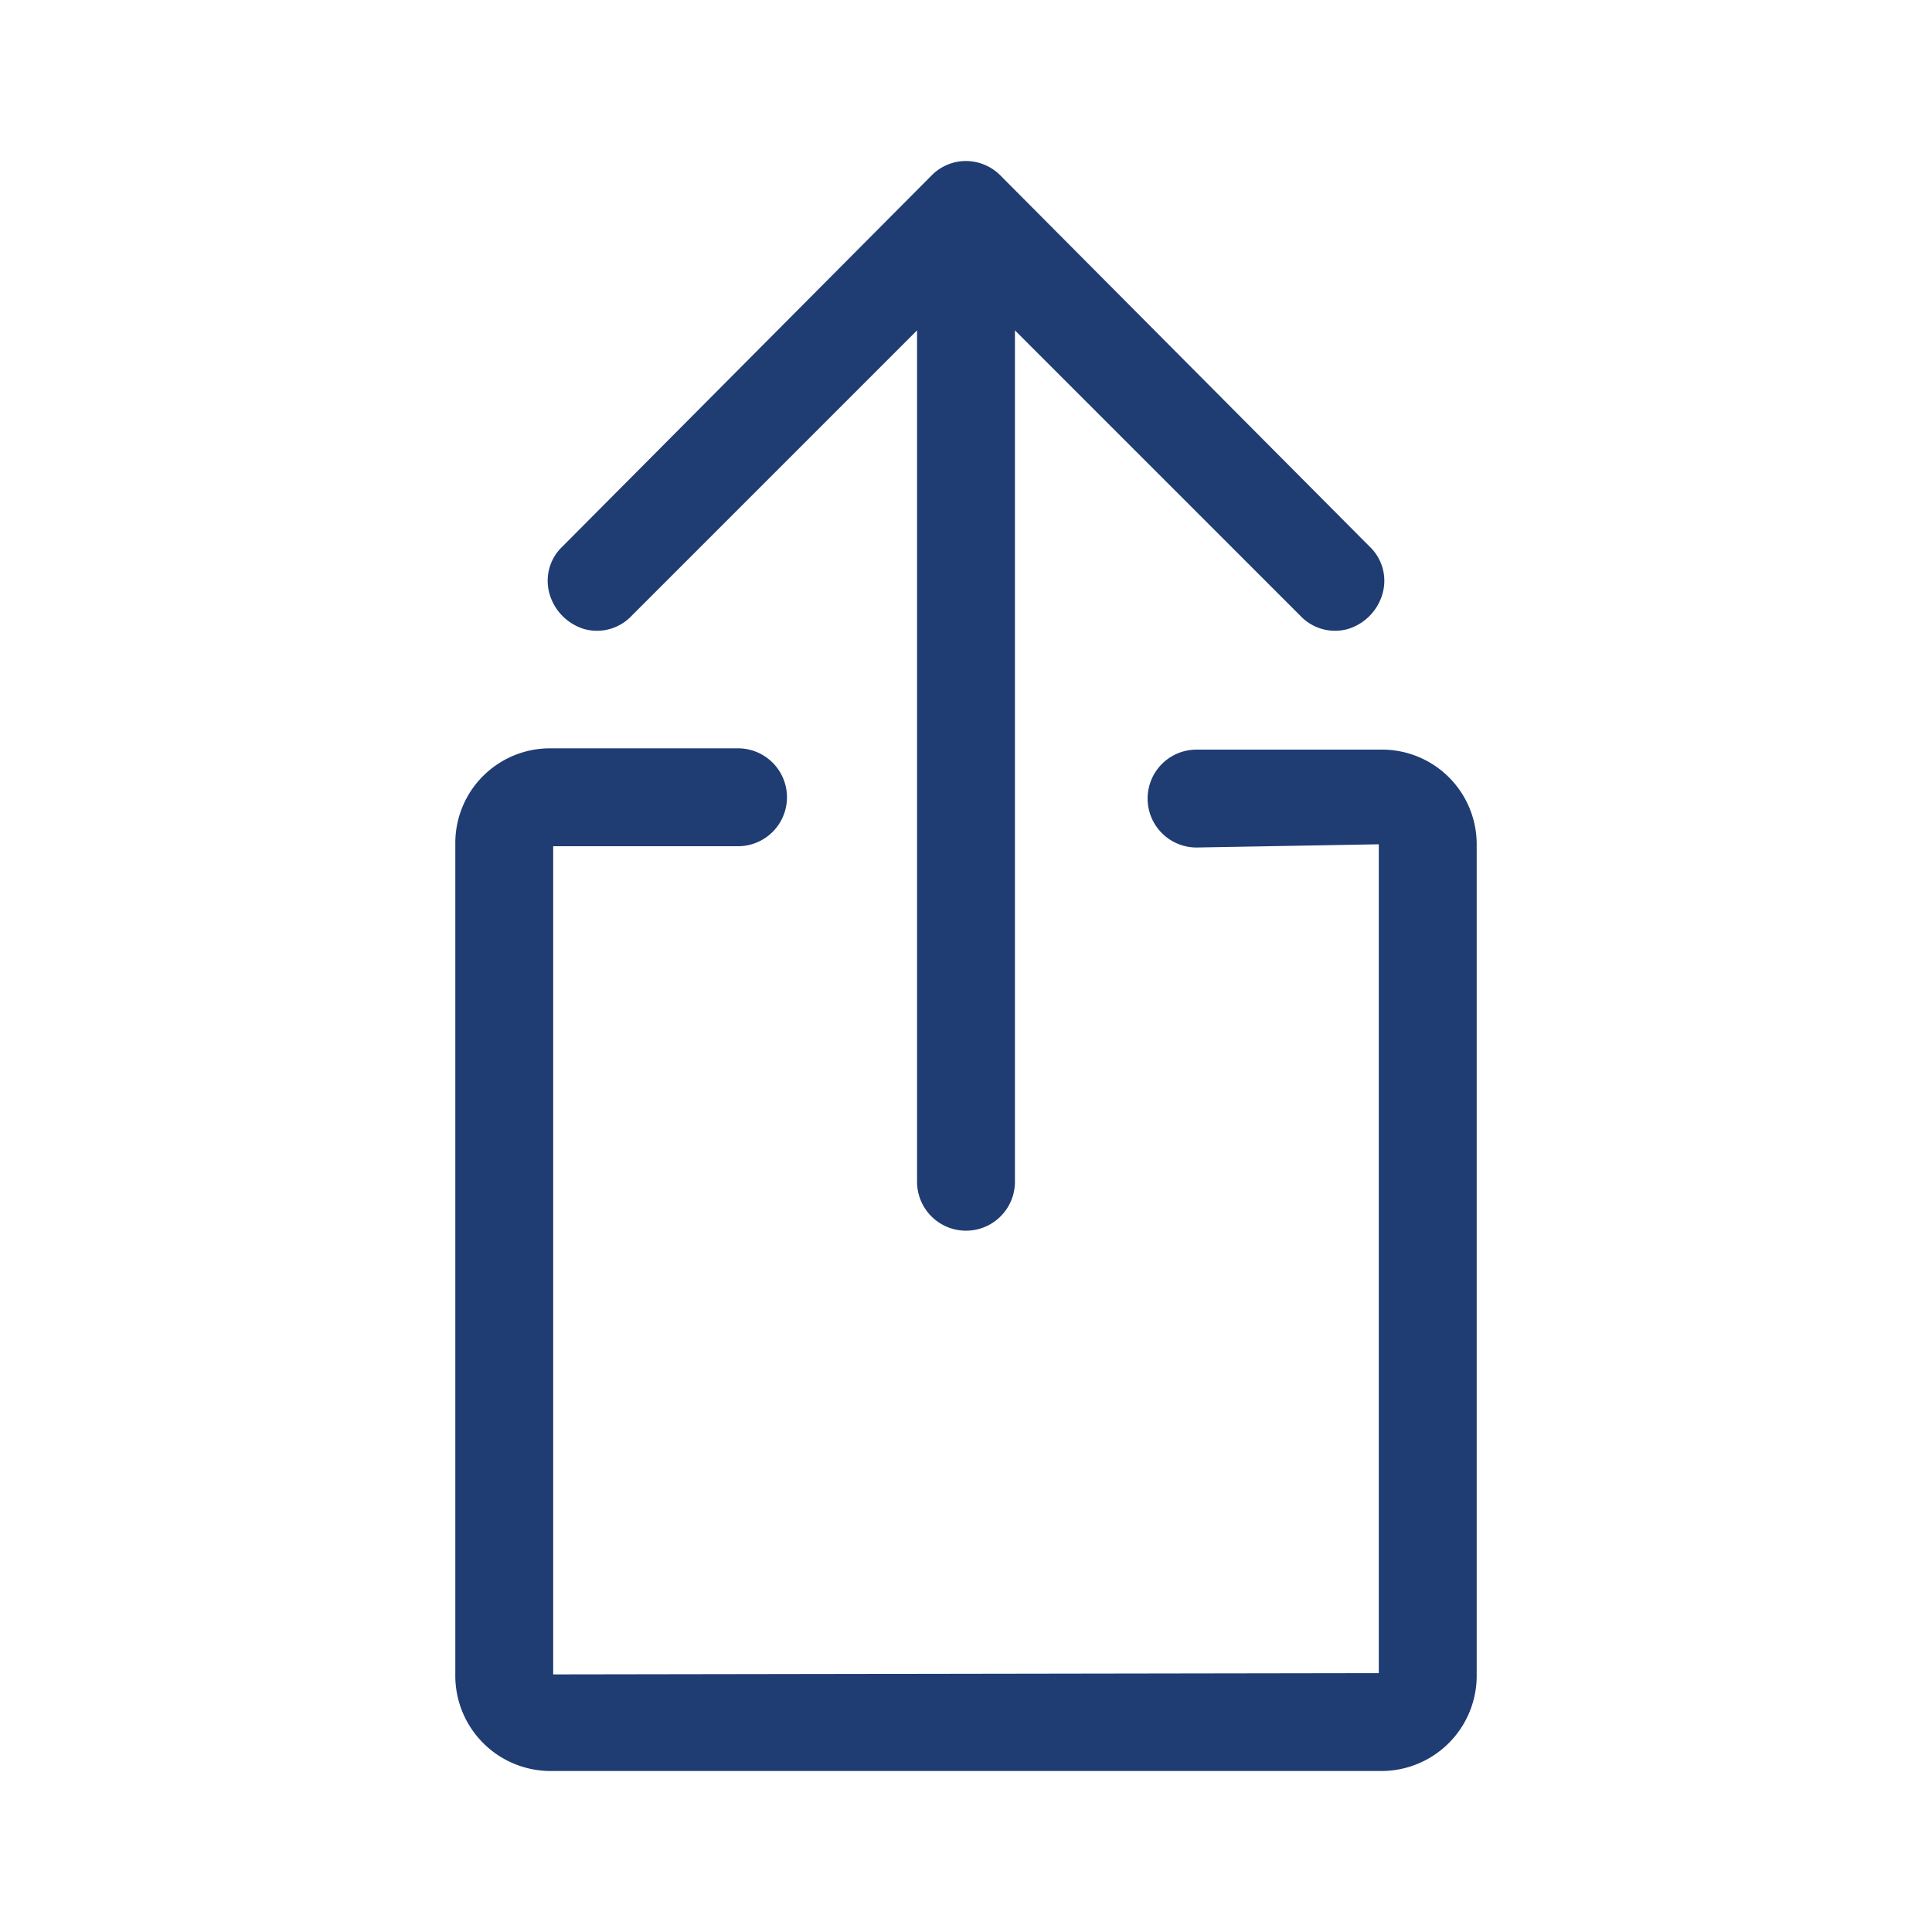
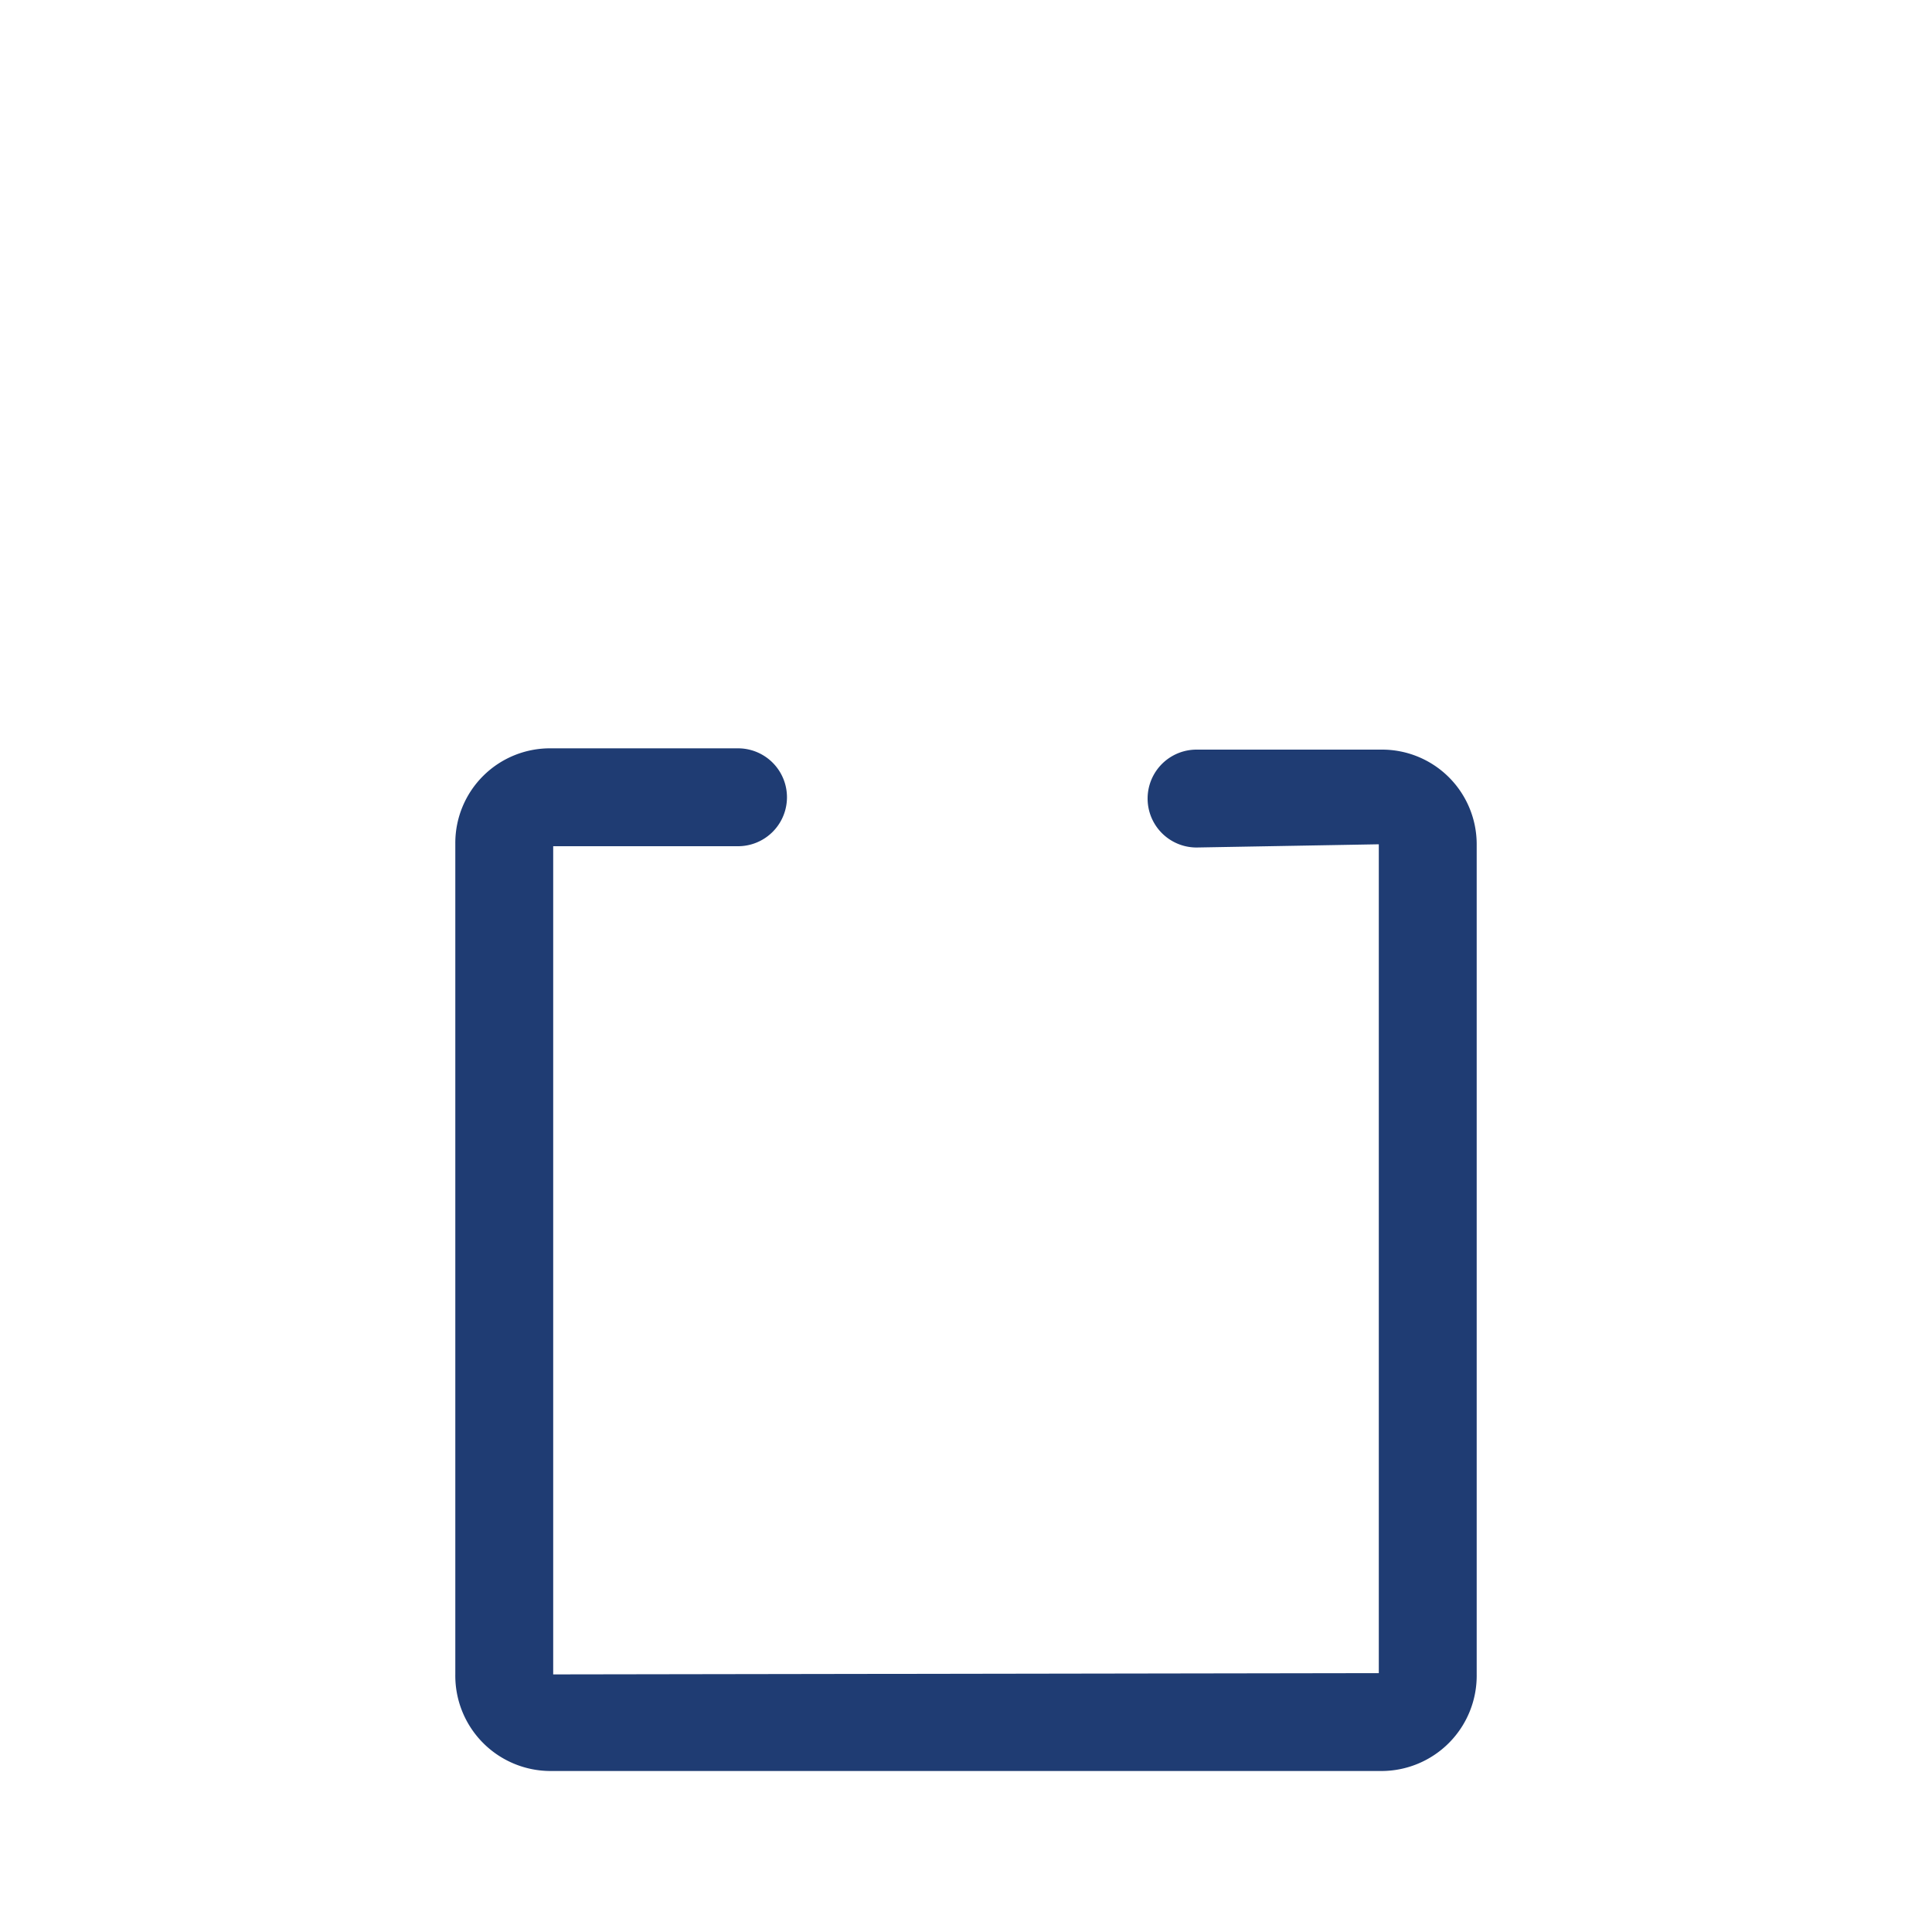
<svg xmlns="http://www.w3.org/2000/svg" id="Livello_1" data-name="Livello 1" viewBox="0 0 30 30">
  <defs>
    <style>.cls-1{fill:#1f3c73;}</style>
  </defs>
  <title>share</title>
-   <path class="cls-1" d="M9.08,9.77a.74.74,0,0,0,.73-.21l4.43-4.43V18.35a.76.76,0,1,0,1.52,0V5.13l4.43,4.43a.74.74,0,0,0,.73.21.8.8,0,0,0,.55-.56.73.73,0,0,0-.2-.72L15.53,2.72A.76.76,0,0,0,15,2.5h0a.75.75,0,0,0-.53.22L8.73,8.49a.73.73,0,0,0-.2.72A.8.8,0,0,0,9.08,9.77Z" />
  <path class="cls-1" d="M21.45,11.64H18.58a.76.76,0,0,0,0,1.52l2.83-.05,0,12.87L8.59,26l0-12.86h2.87a.76.76,0,0,0,0-1.52H8.55a1.47,1.47,0,0,0-1.48,1.47V26A1.48,1.48,0,0,0,8.55,27.5h12.9A1.48,1.48,0,0,0,22.93,26V13.11A1.47,1.47,0,0,0,21.45,11.64Z" />
</svg>